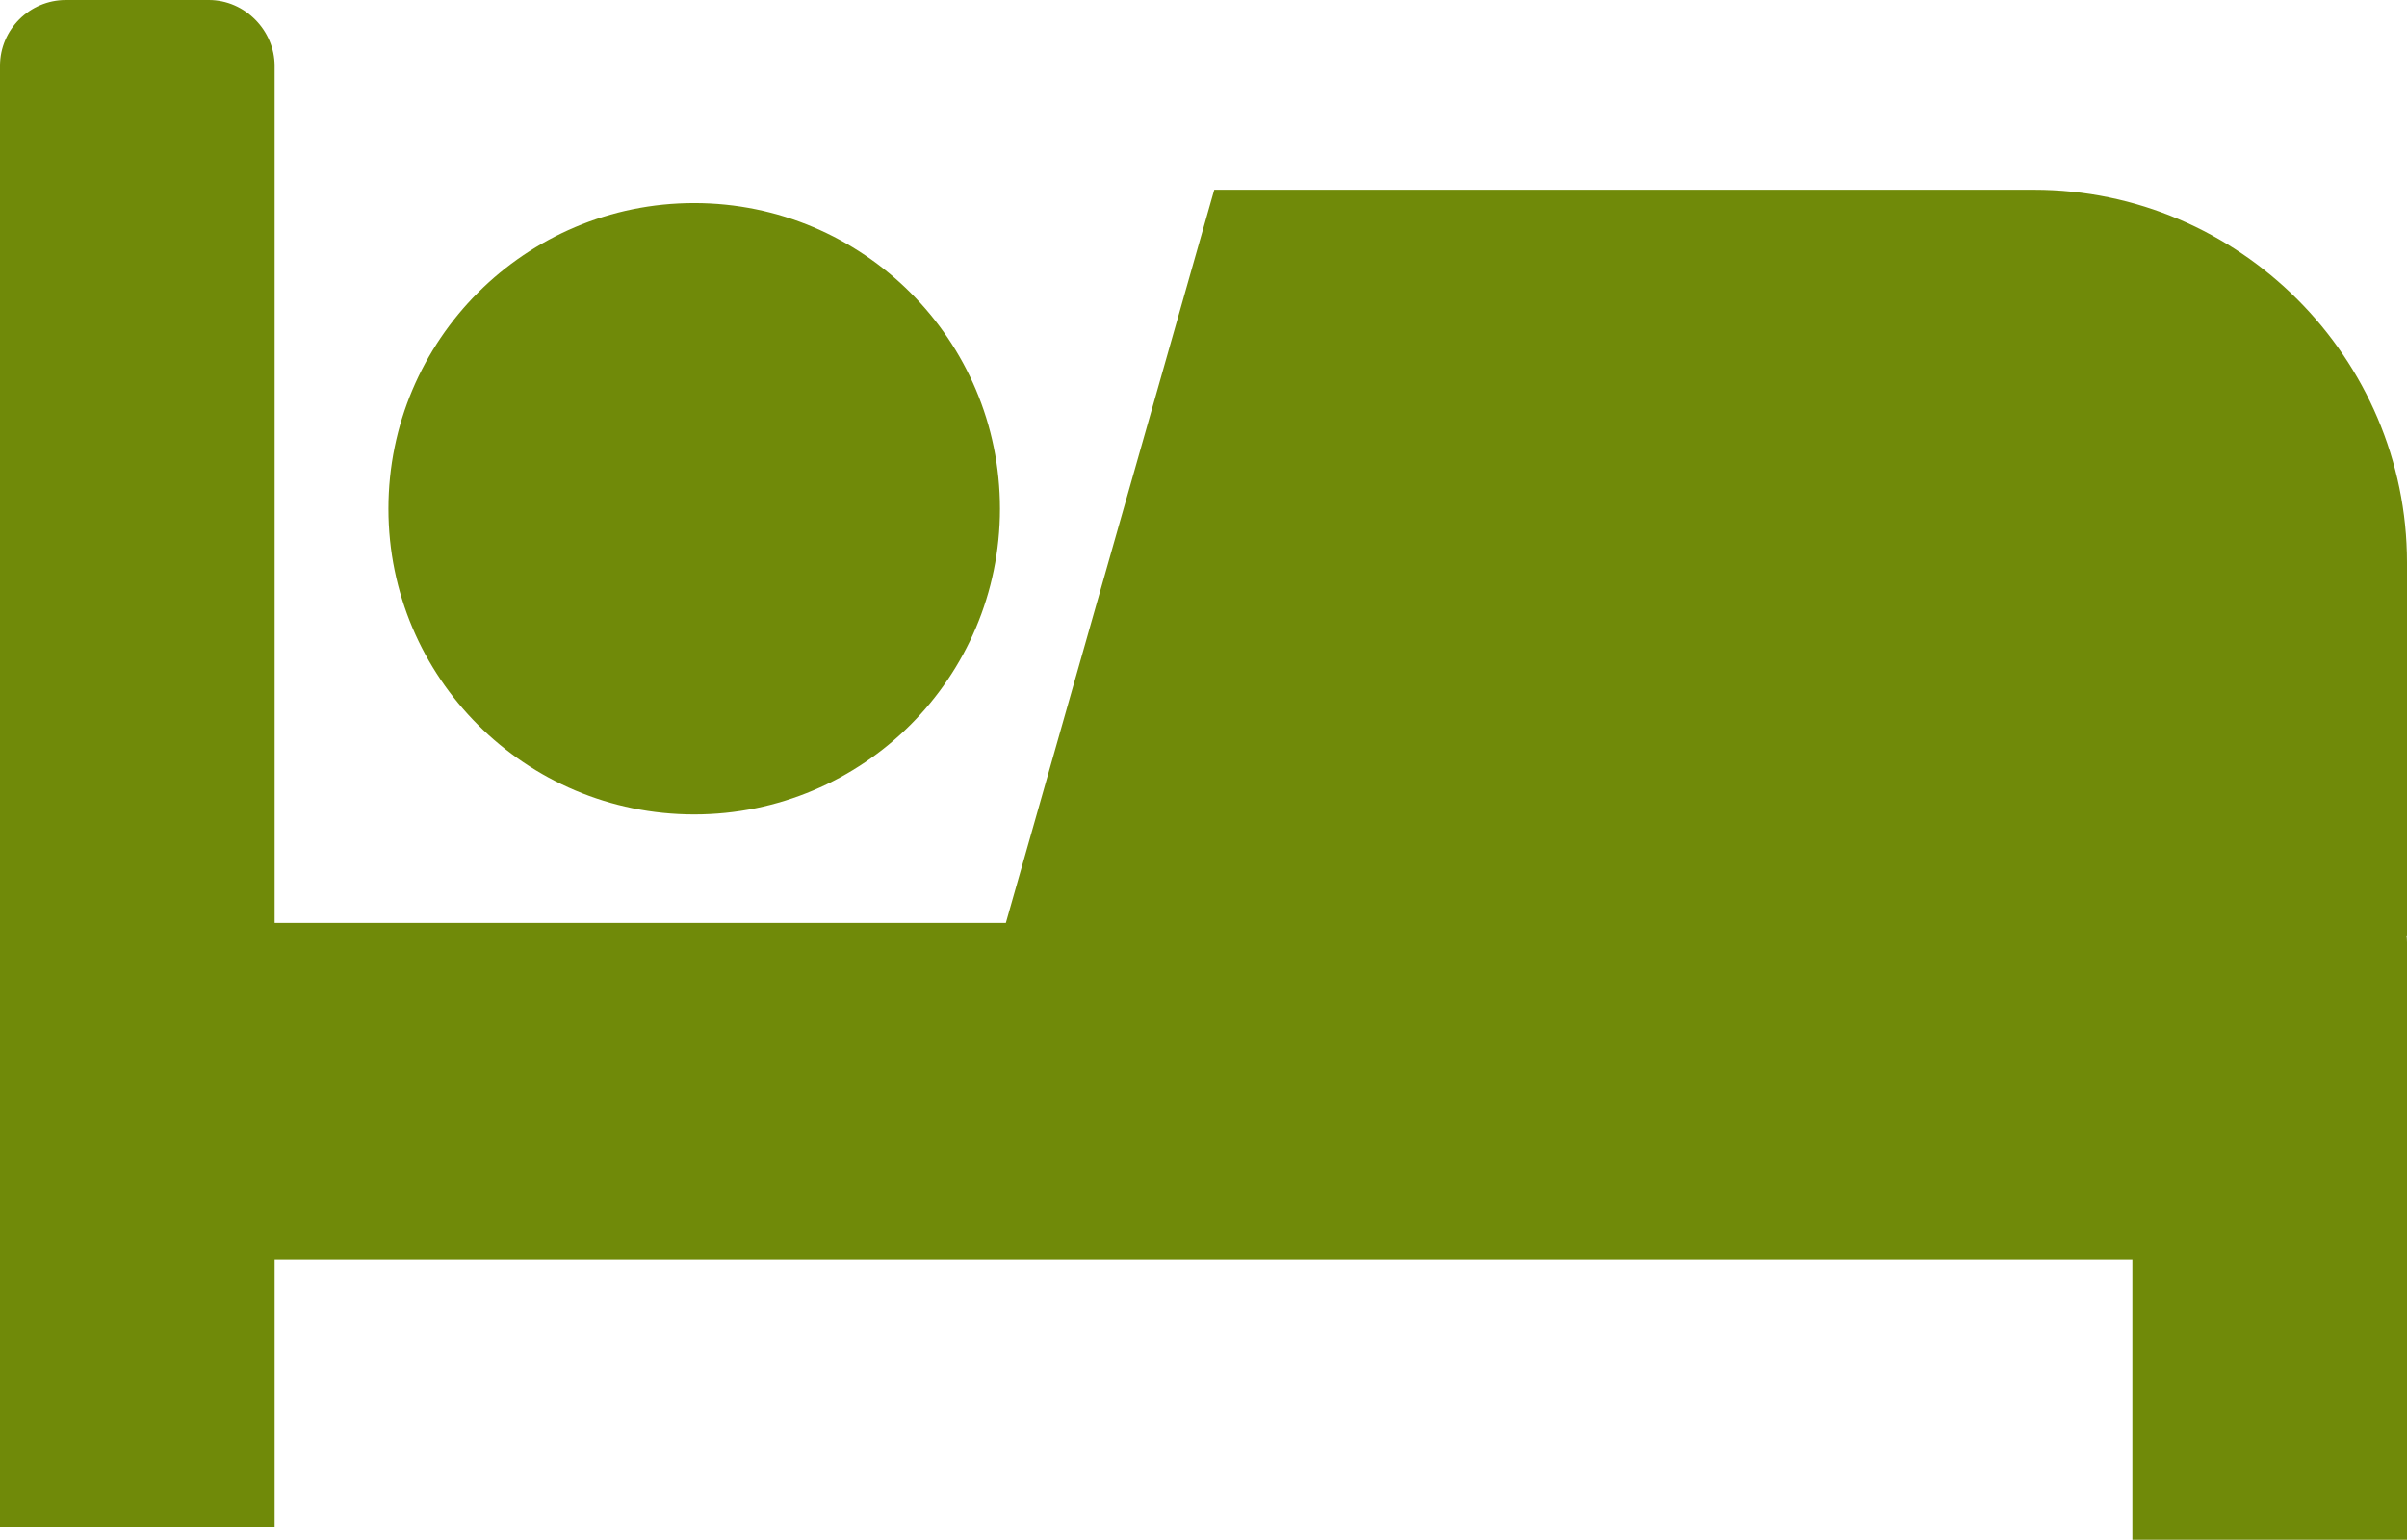
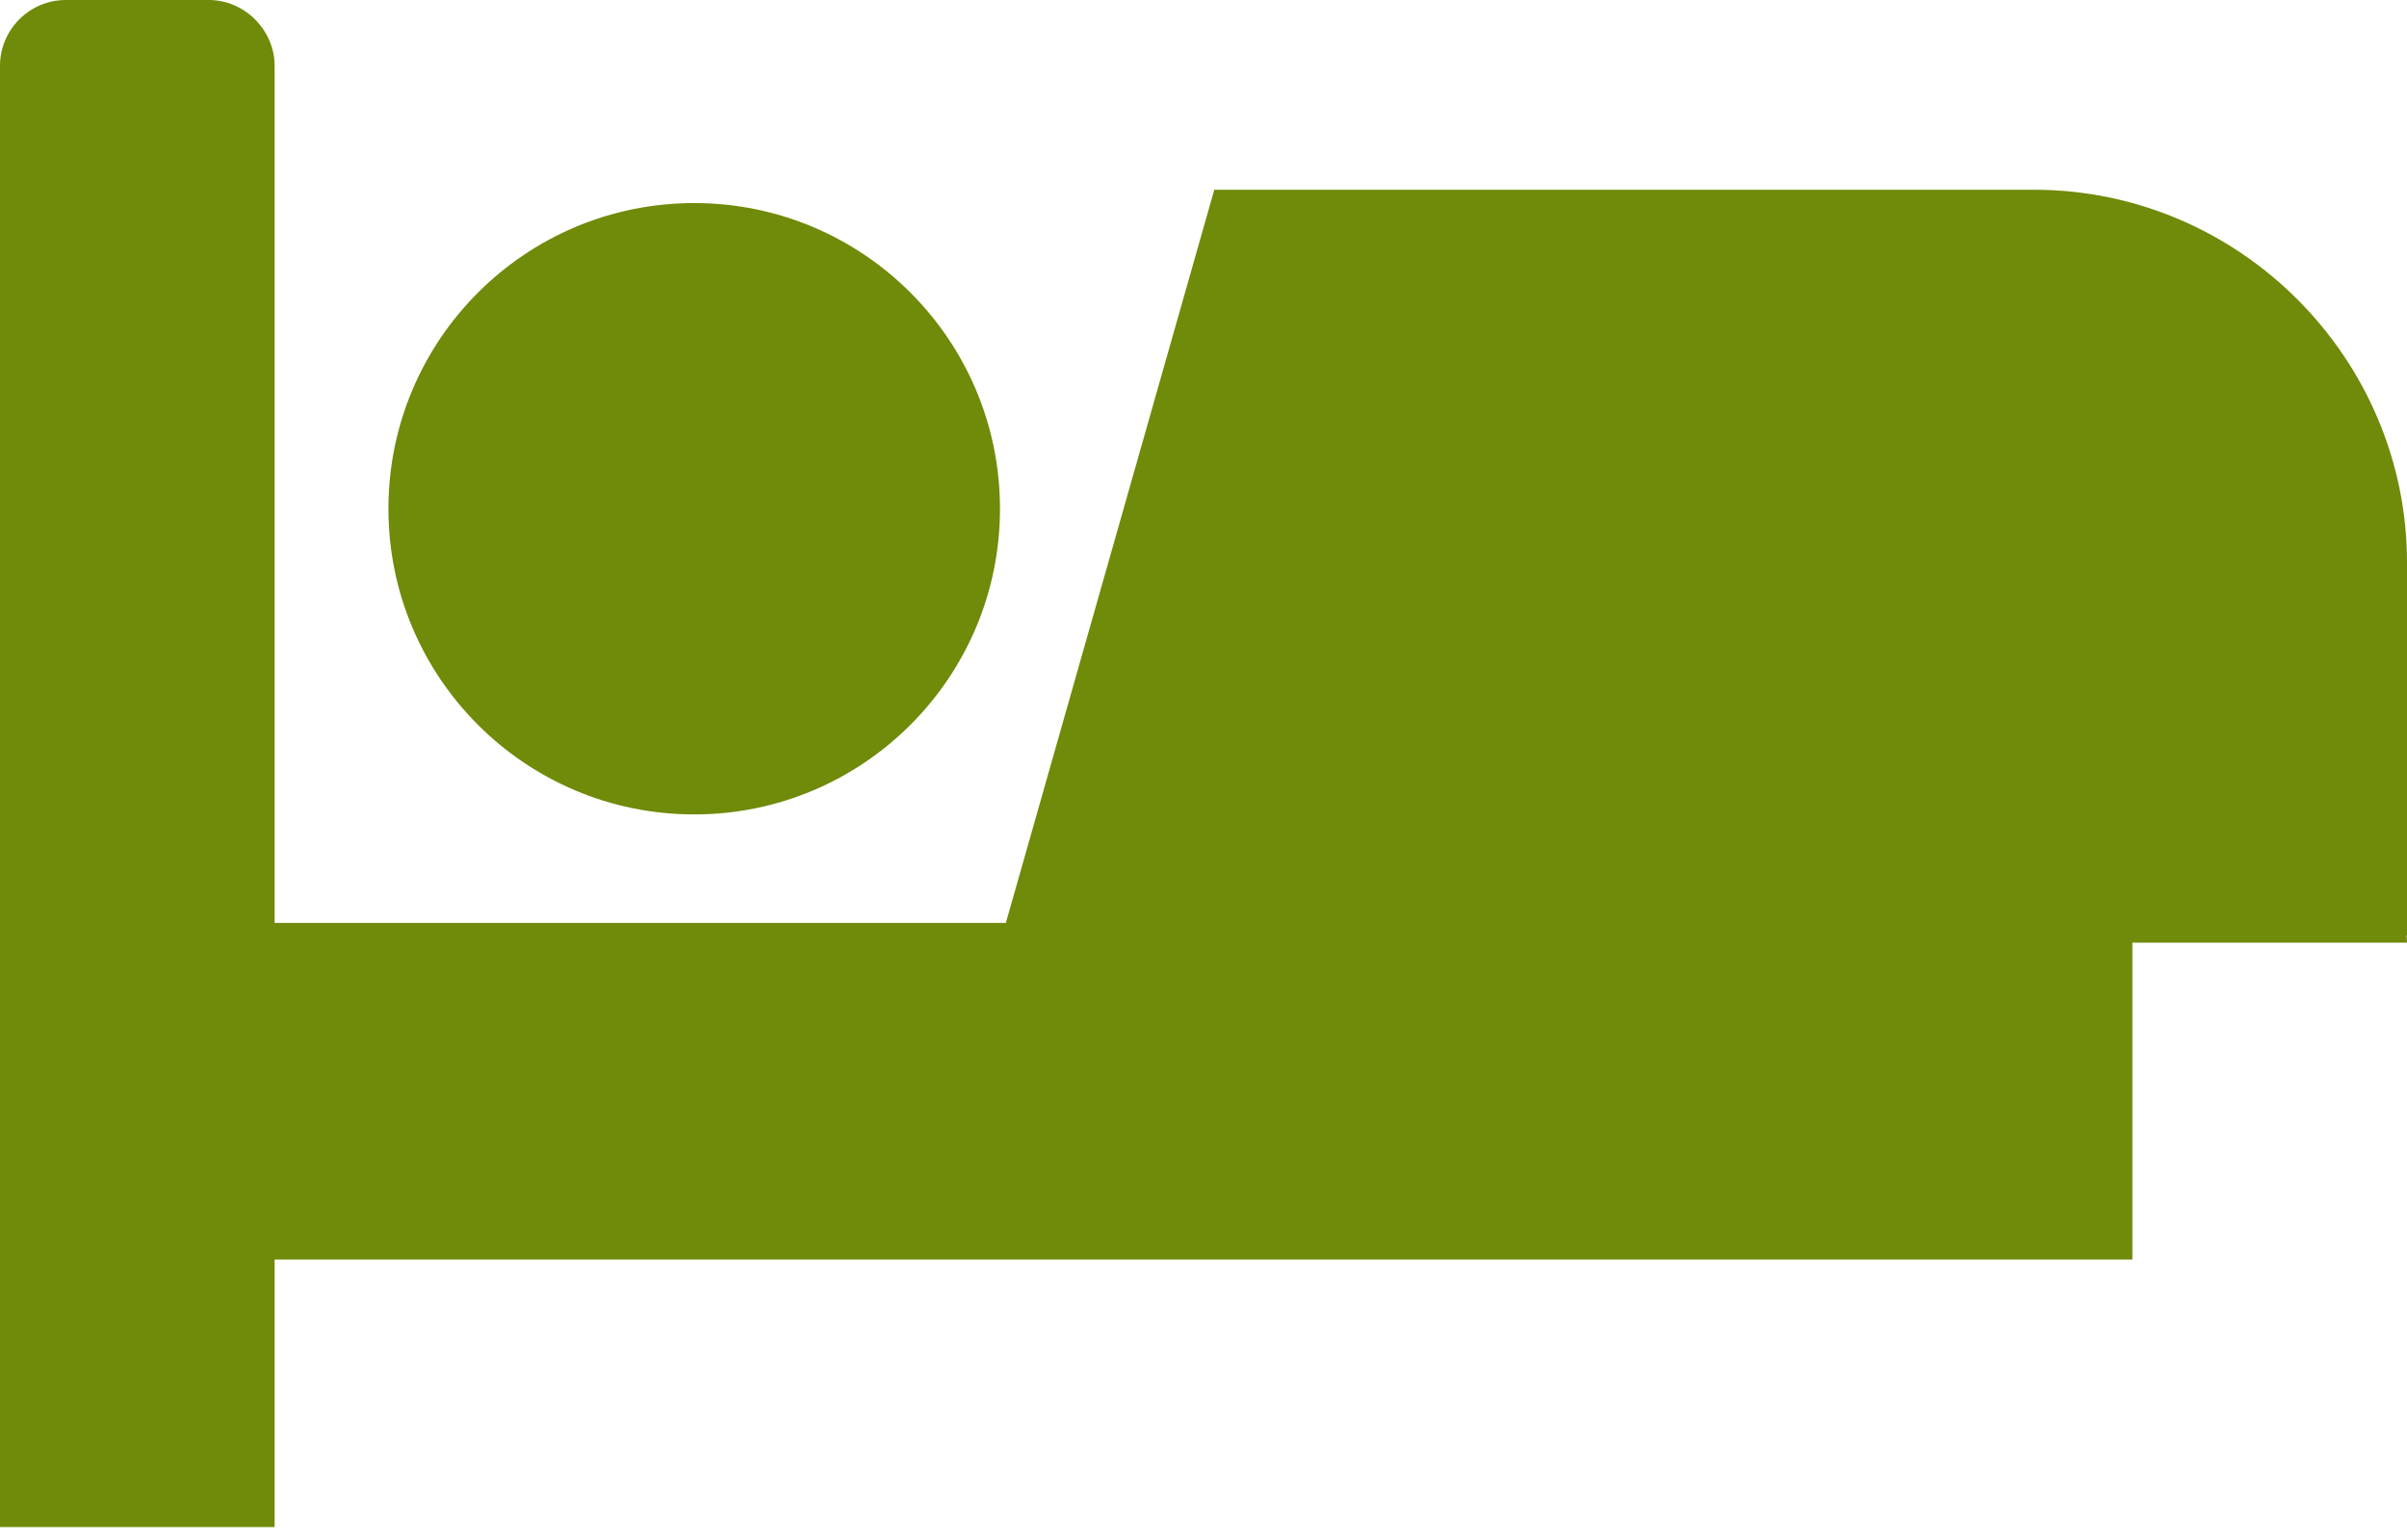
<svg xmlns="http://www.w3.org/2000/svg" version="1.1" id="Layer_1" x="0px" y="0px" viewBox="0 0 122.88 78.63" style="enable-background:new 0 0 122.88 78.63" xml:space="preserve">
  <style type="text/css">.st0{fill-rule:evenodd;clip-rule:evenodd;}</style>
  <g>
-     <path fill="#708A09" class="st0" d="M3.36,0h7.3c1.85,0,3.36,1.56,3.36,3.36v43.77h37.33L61.99,9.69h41.85c10.47,0,19.04,8.59,19.04,19.04v19.04 h-0.02c0.01,0.12,0.02,0.24,0.02,0.37v30.49h-14.02V64.32H14.02v13.66H0V3.36C0,1.51,1.51,0,3.36,0L3.36,0z M35.44,10.37 c8.62,0,15.61,6.99,15.61,15.61c0,8.62-6.99,15.61-15.61,15.61c-8.62,0-15.61-6.99-15.61-15.61 C19.83,17.36,26.82,10.37,35.44,10.37L35.44,10.37z" />
+     <path fill="#708A09" class="st0" d="M3.36,0h7.3c1.85,0,3.36,1.56,3.36,3.36v43.77h37.33L61.99,9.69h41.85c10.47,0,19.04,8.59,19.04,19.04v19.04 h-0.02c0.01,0.12,0.02,0.24,0.02,0.37h-14.02V64.32H14.02v13.66H0V3.36C0,1.51,1.51,0,3.36,0L3.36,0z M35.44,10.37 c8.62,0,15.61,6.99,15.61,15.61c0,8.62-6.99,15.61-15.61,15.61c-8.62,0-15.61-6.99-15.61-15.61 C19.83,17.36,26.82,10.37,35.44,10.37L35.44,10.37z" />
  </g>
</svg>